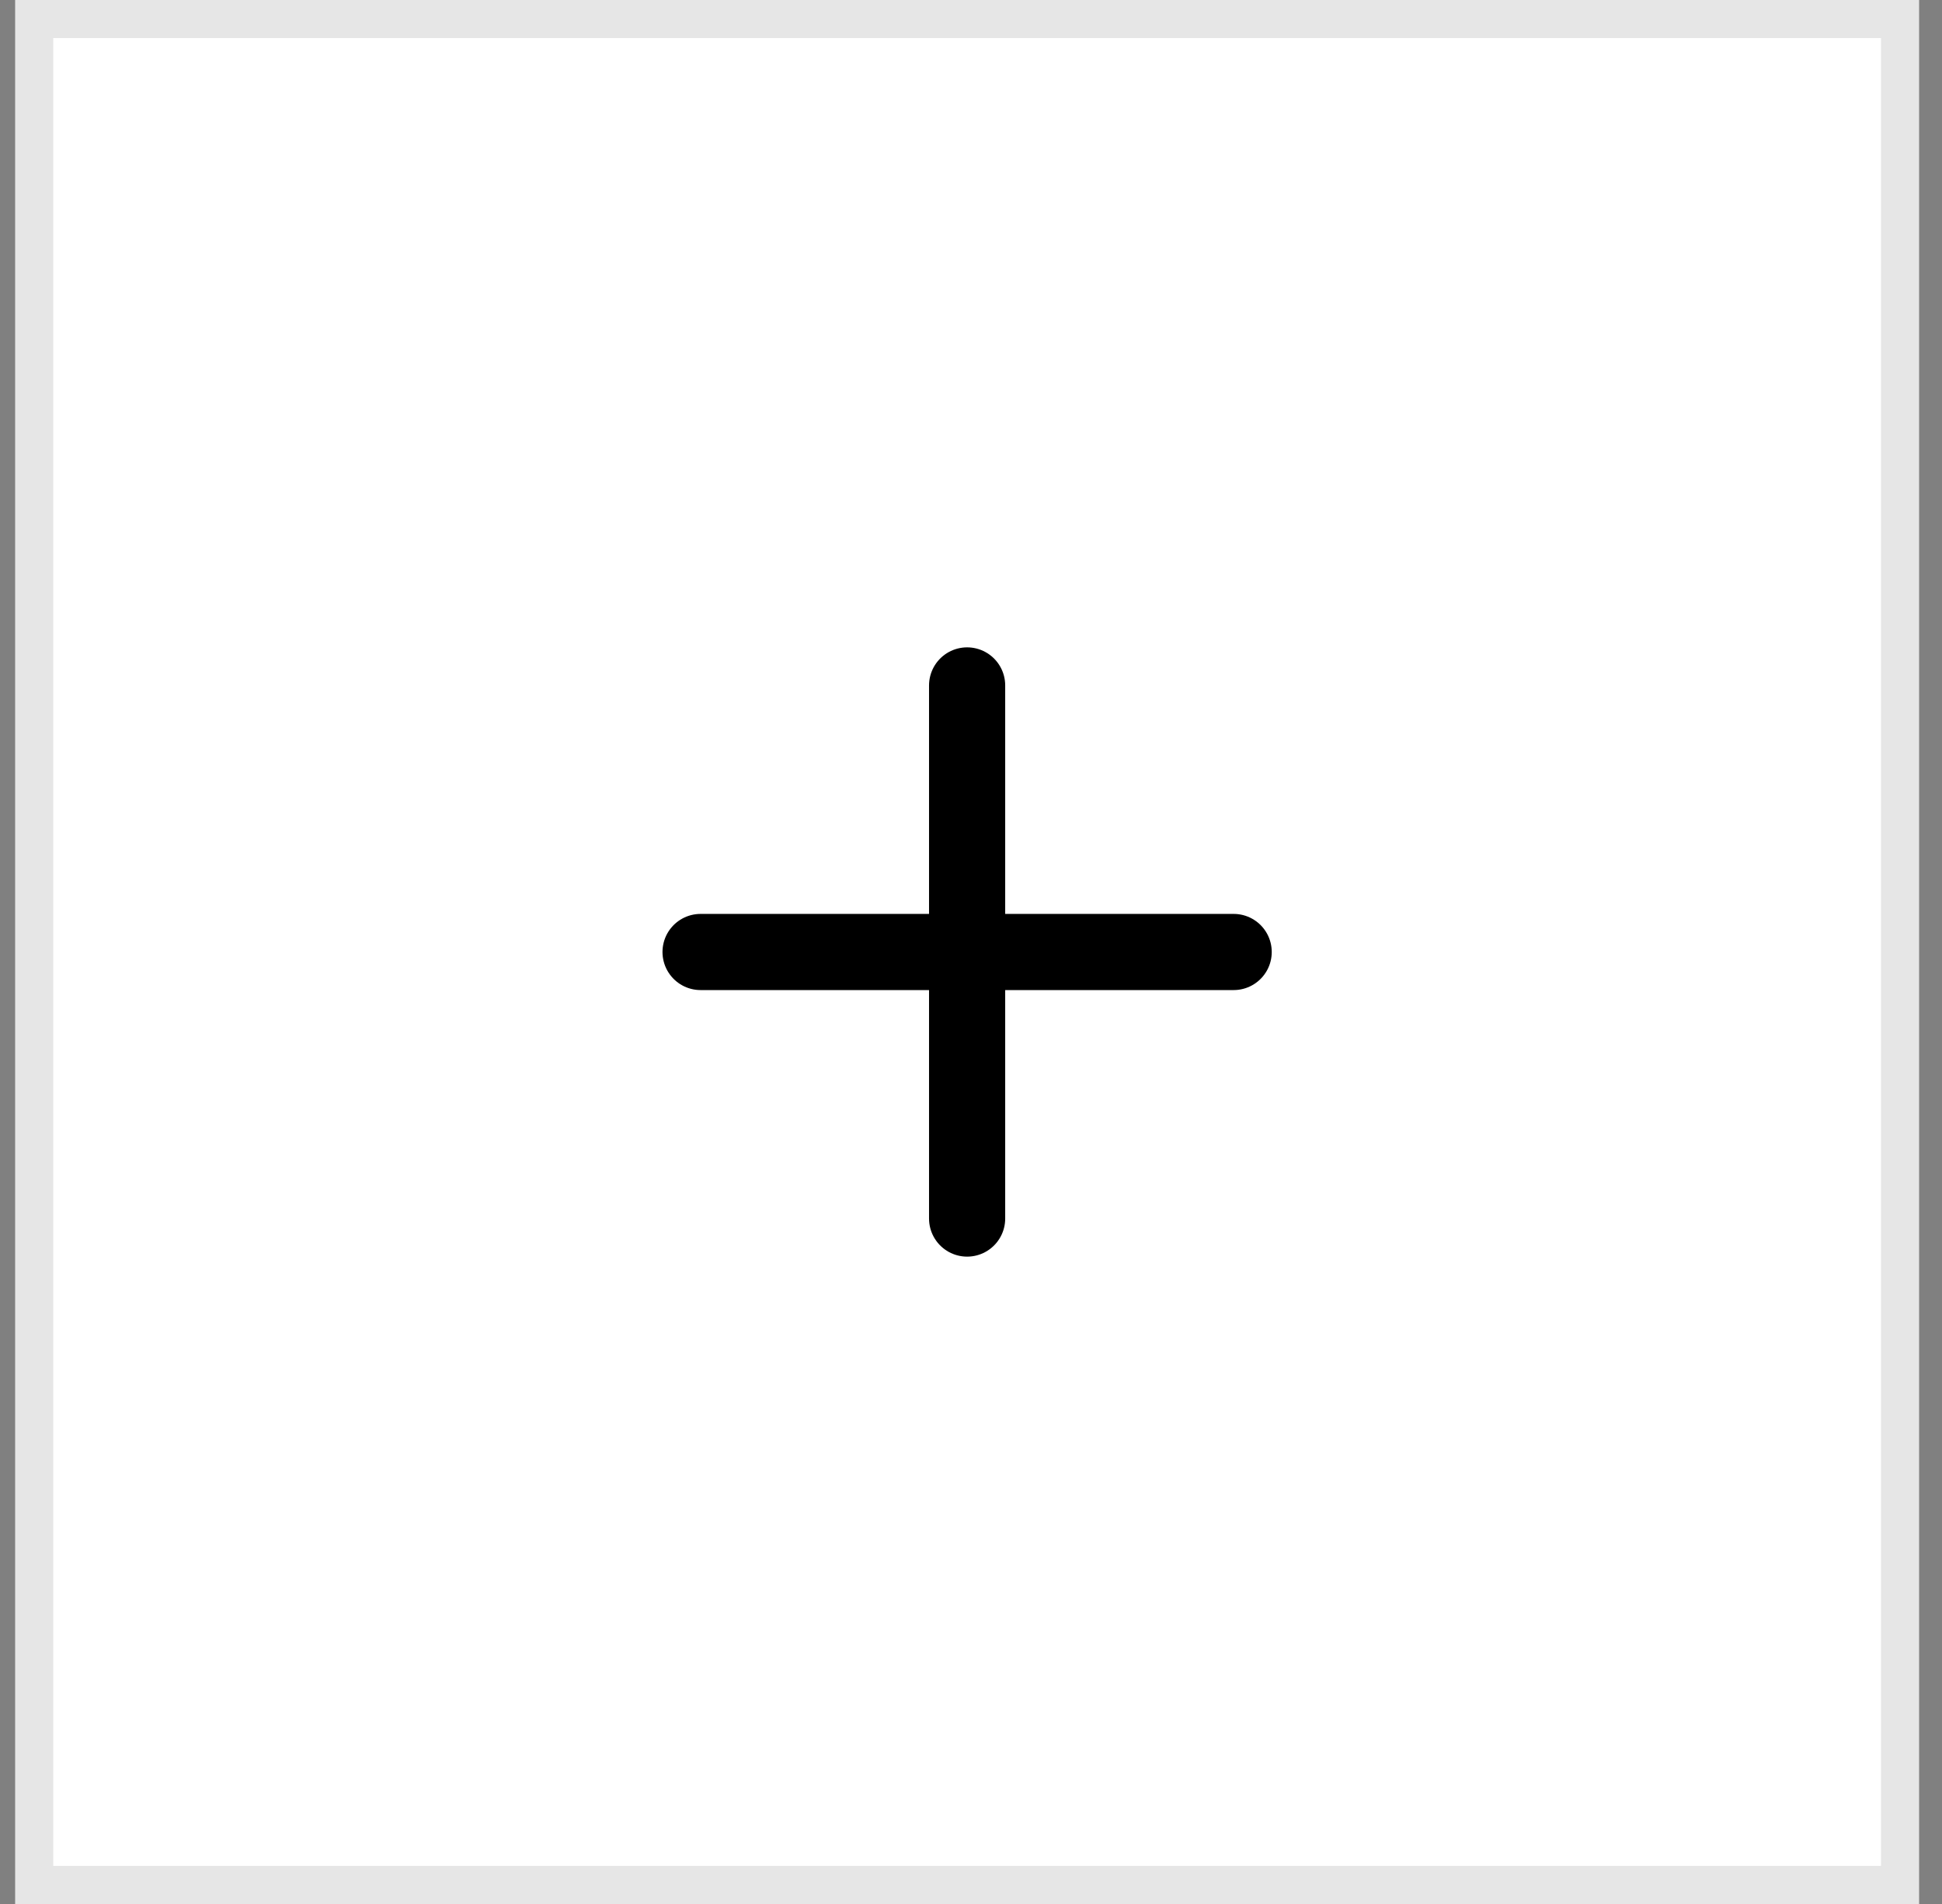
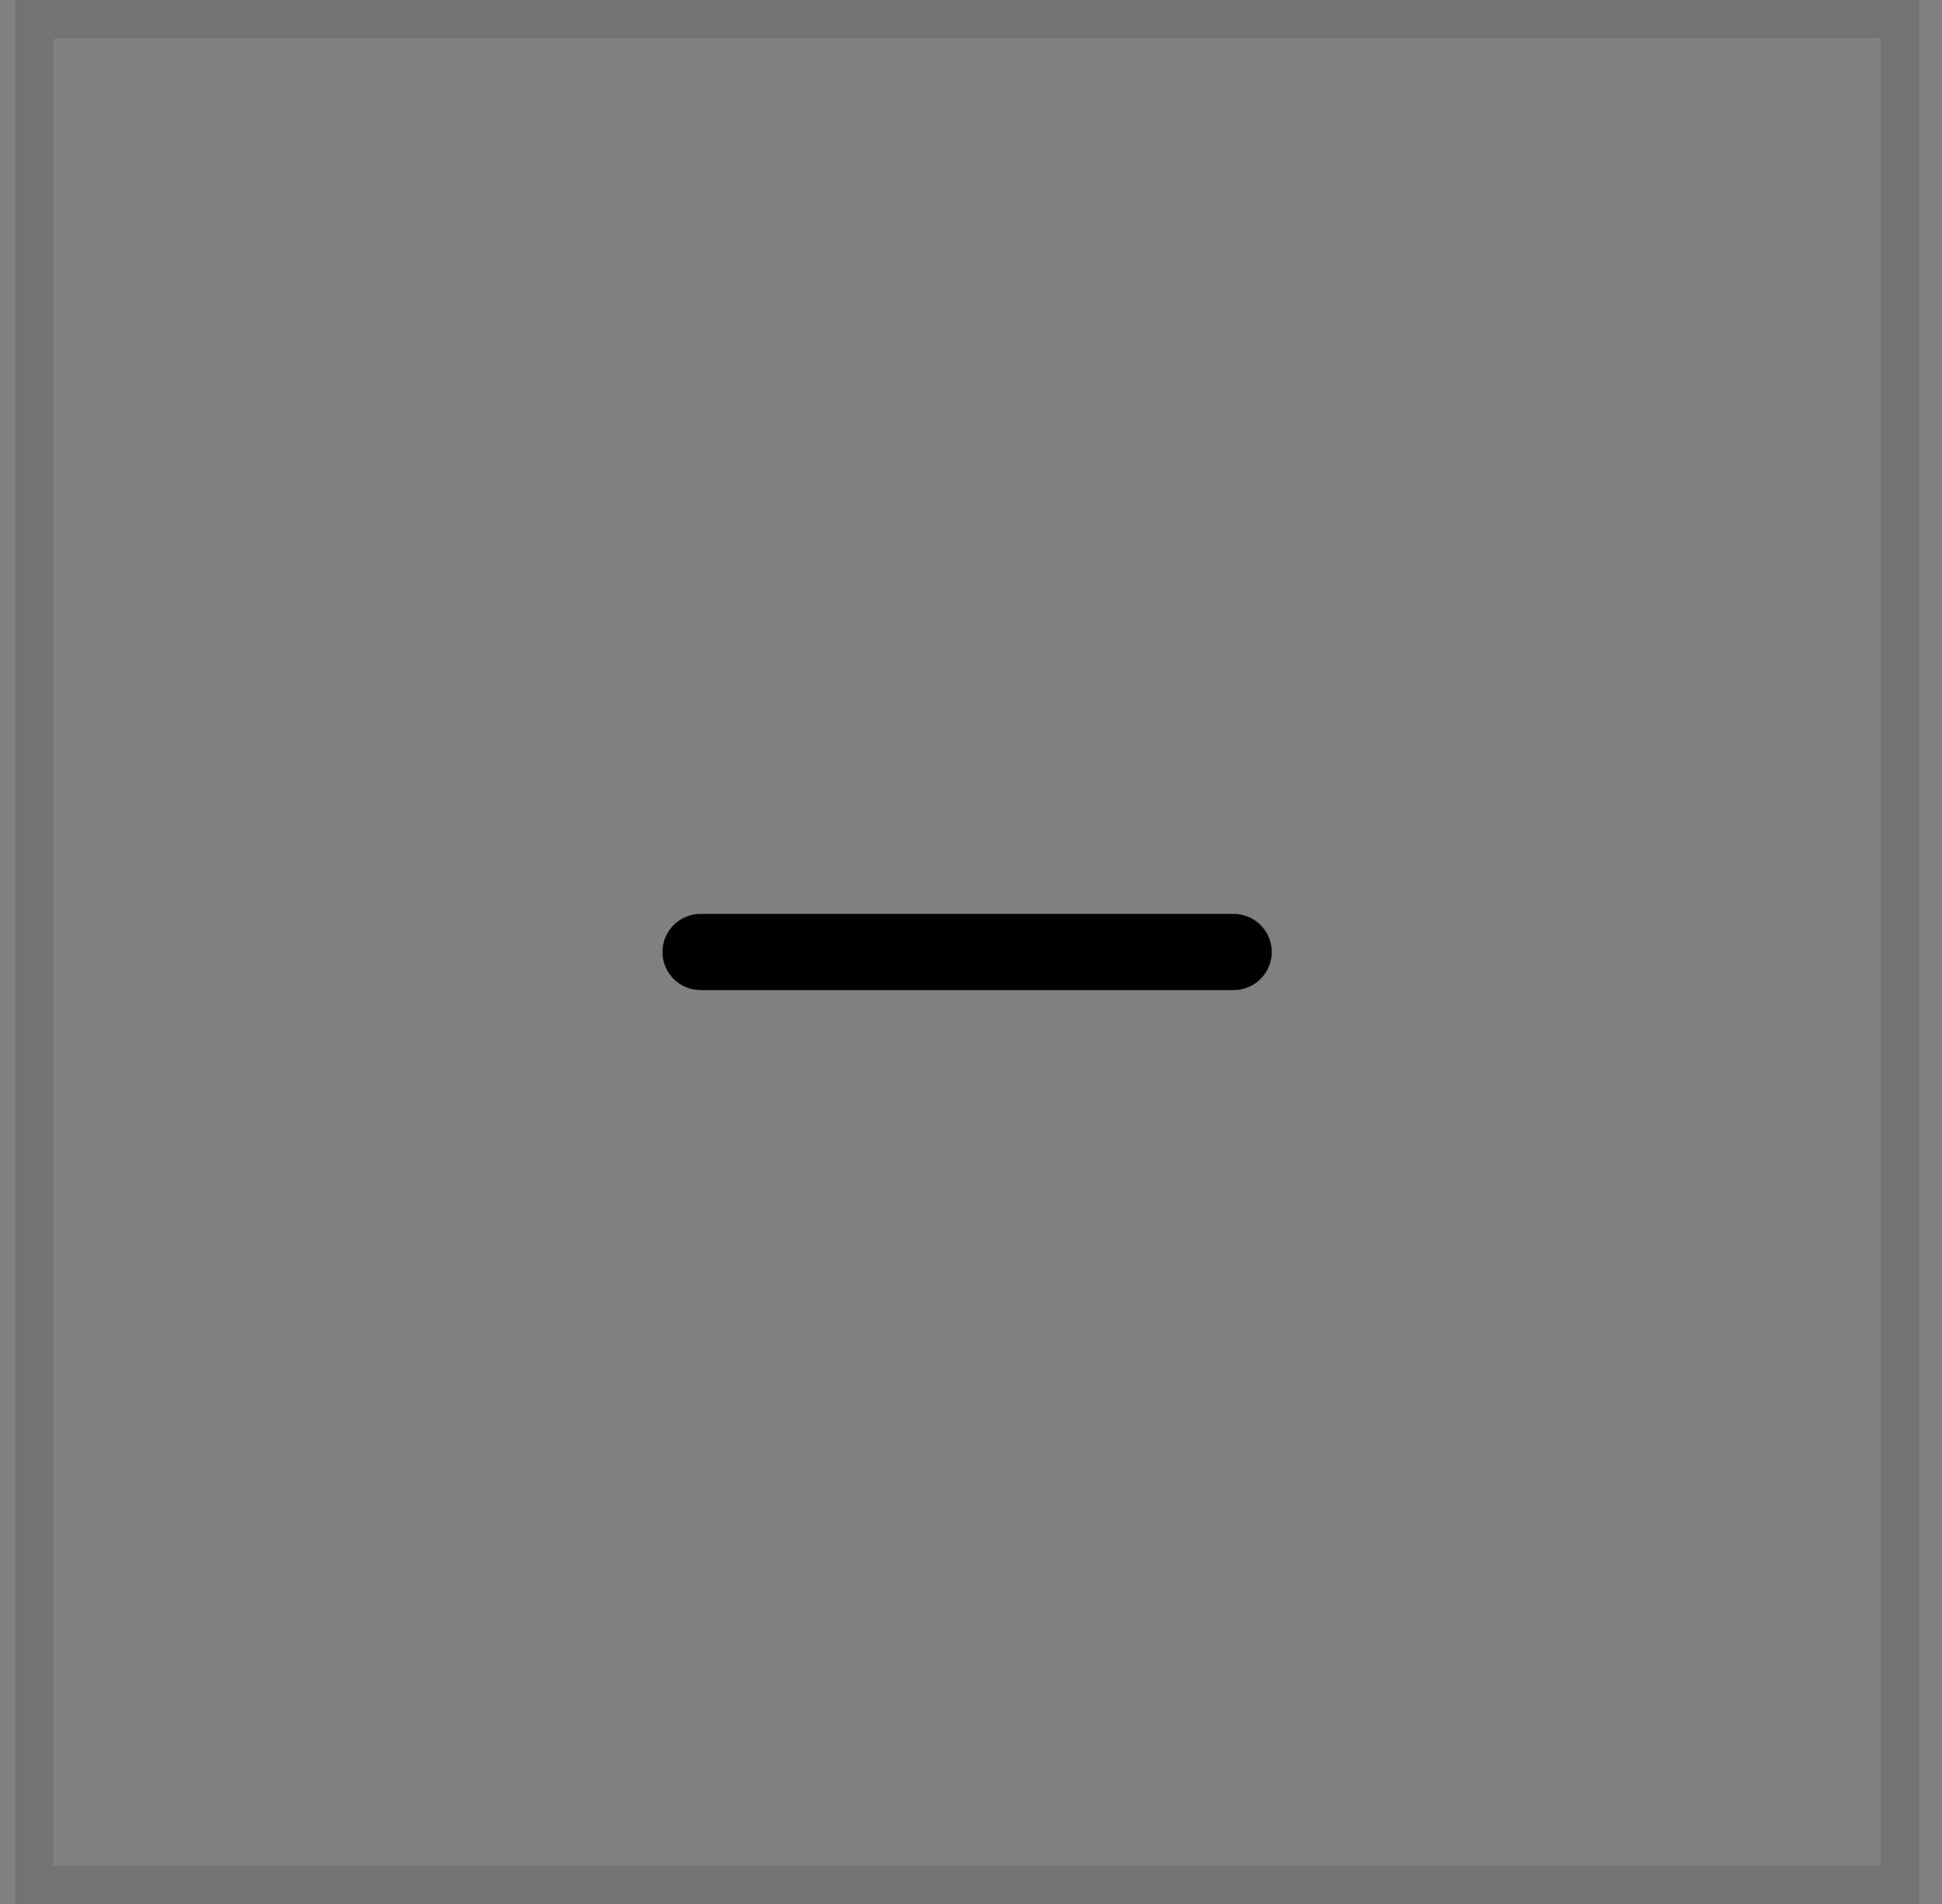
<svg xmlns="http://www.w3.org/2000/svg" width="51" height="50" viewBox="0 0 51 50" fill="none">
  <rect x="0" y="0" width="51" height="50" fill="#808080" stroke="none" />
-   <path d="M0.398 0L50.398 0V50H0.398V0Z" fill="white" />
  <path d="M0.898 0.5H49.898V49.5H0.898V0.5Z" stroke="black" stroke-opacity="0.1" />
-   <path d="M25.398 18V32" stroke="black" stroke-width="2" stroke-linecap="round" stroke-linejoin="round" />
  <path d="M18.398 25H32.398" stroke="black" stroke-width="2" stroke-linecap="round" stroke-linejoin="round" />
</svg>